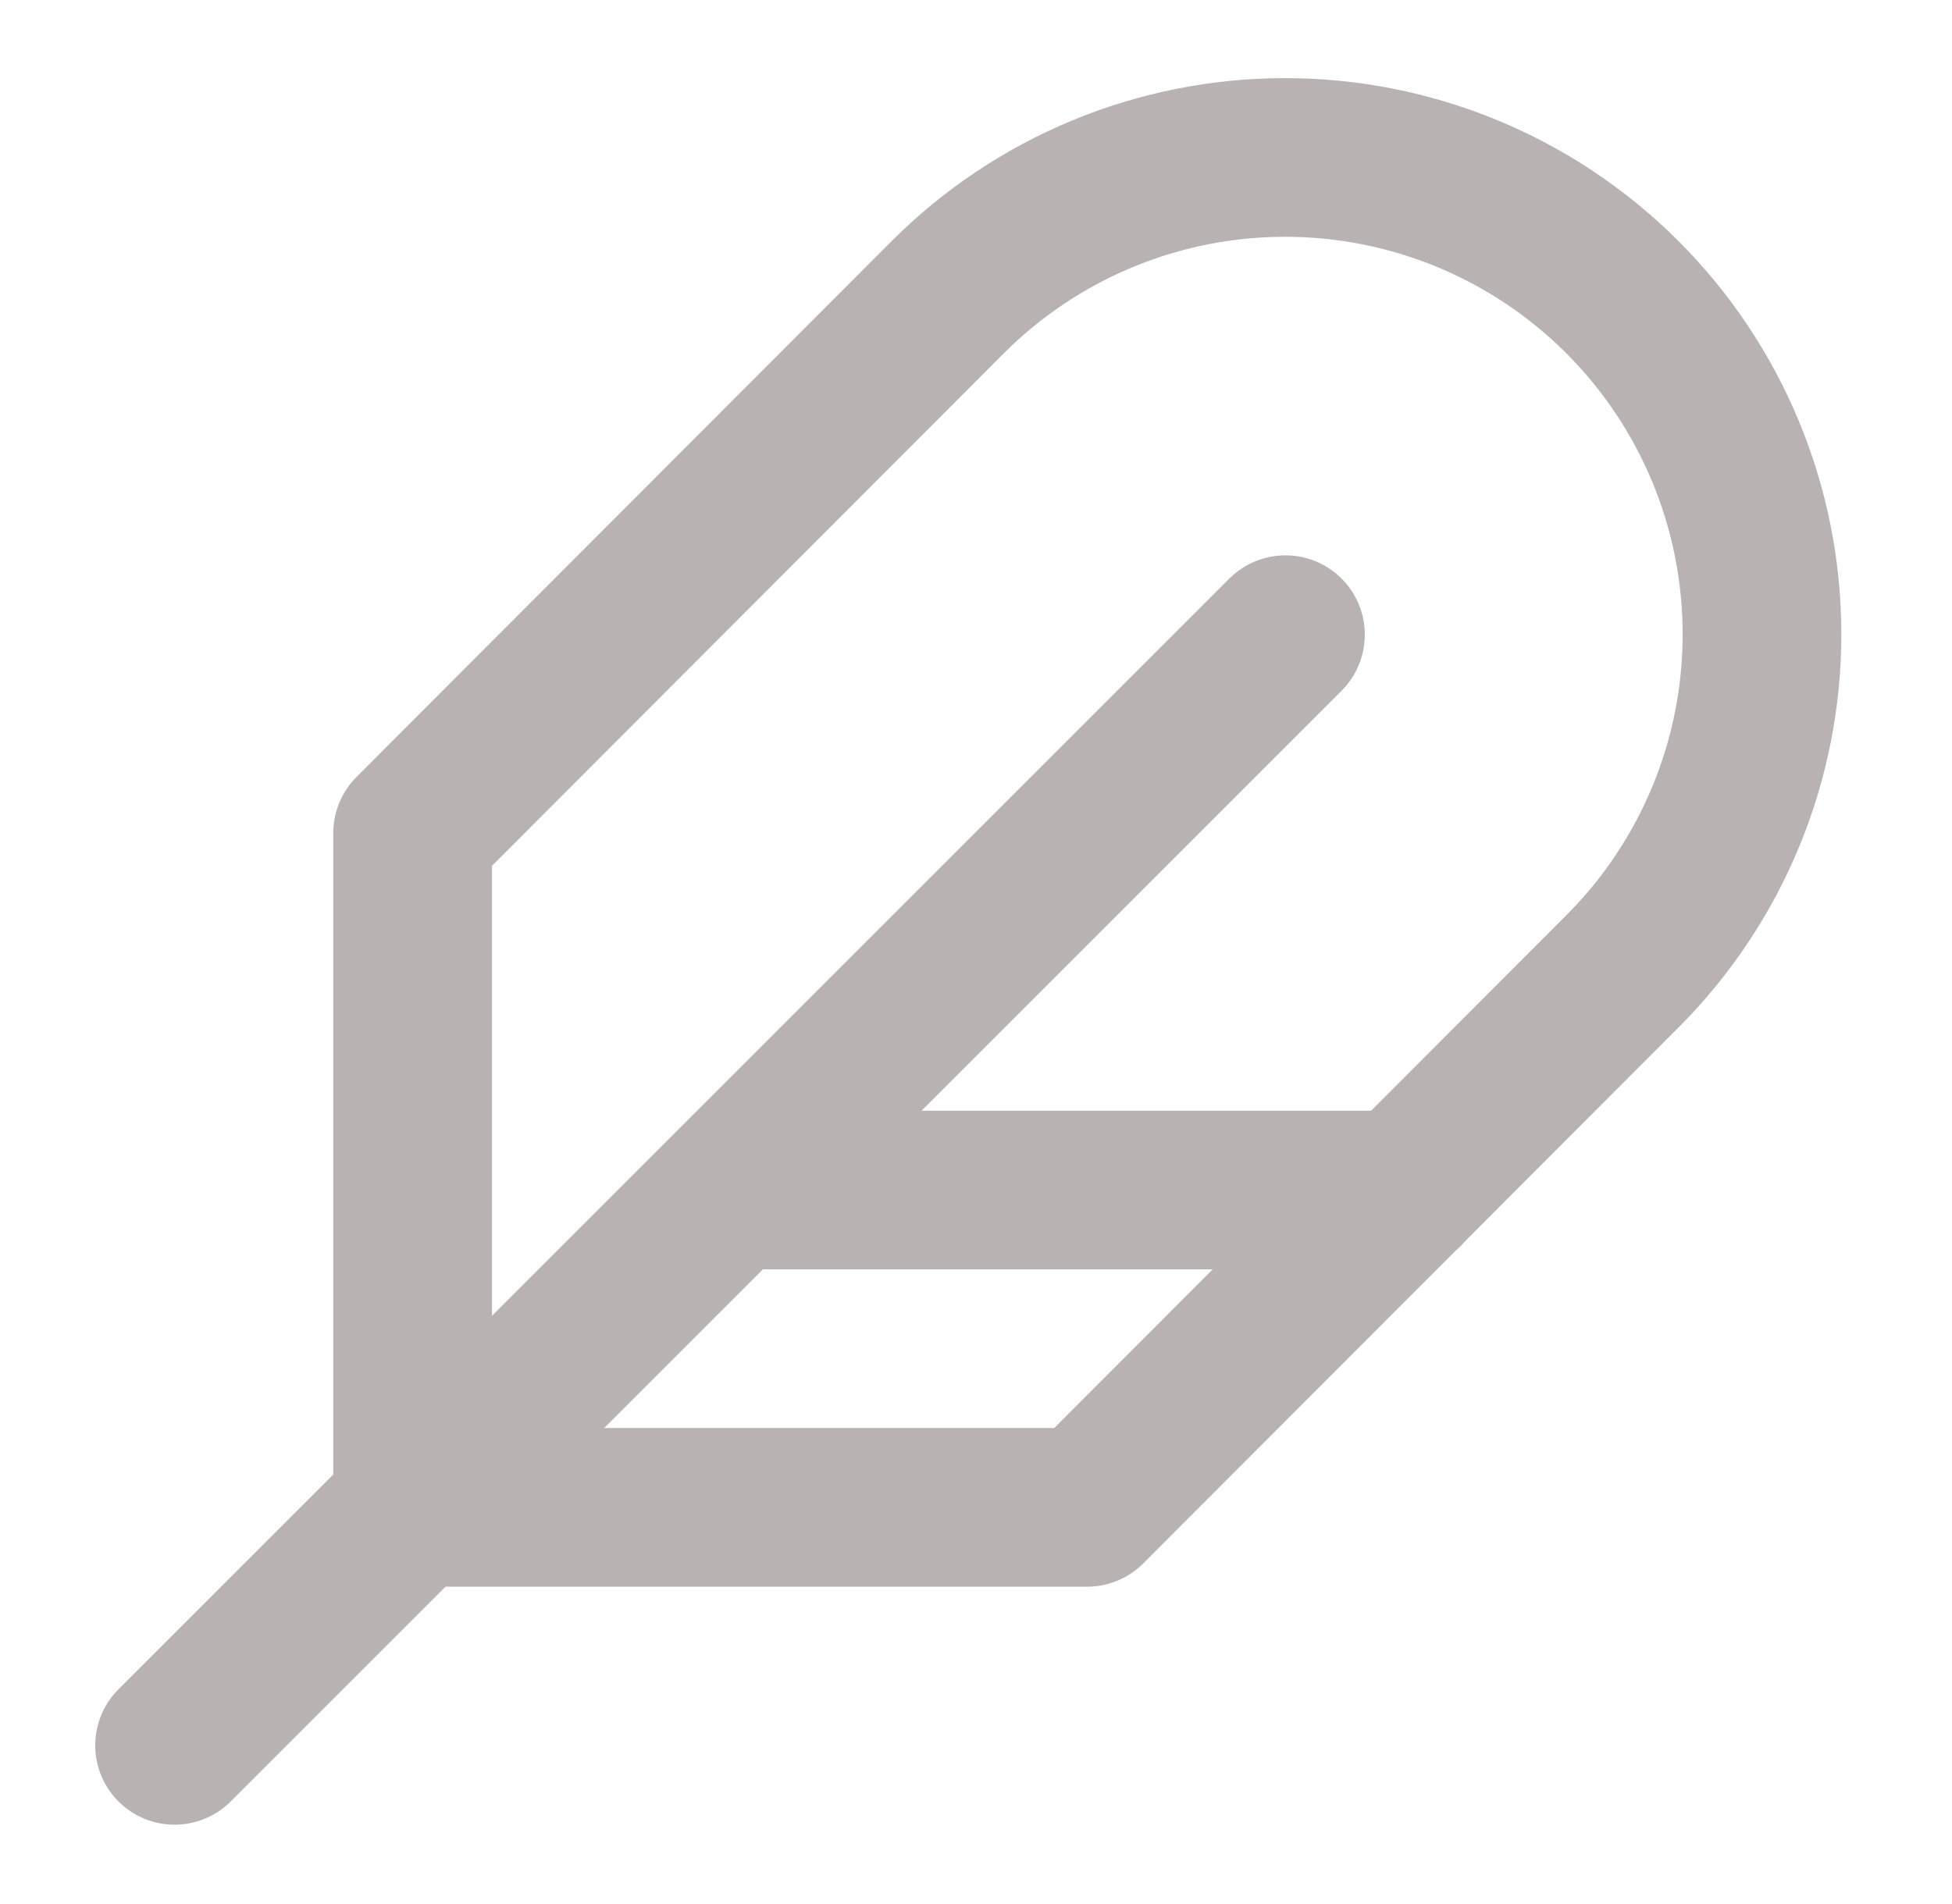
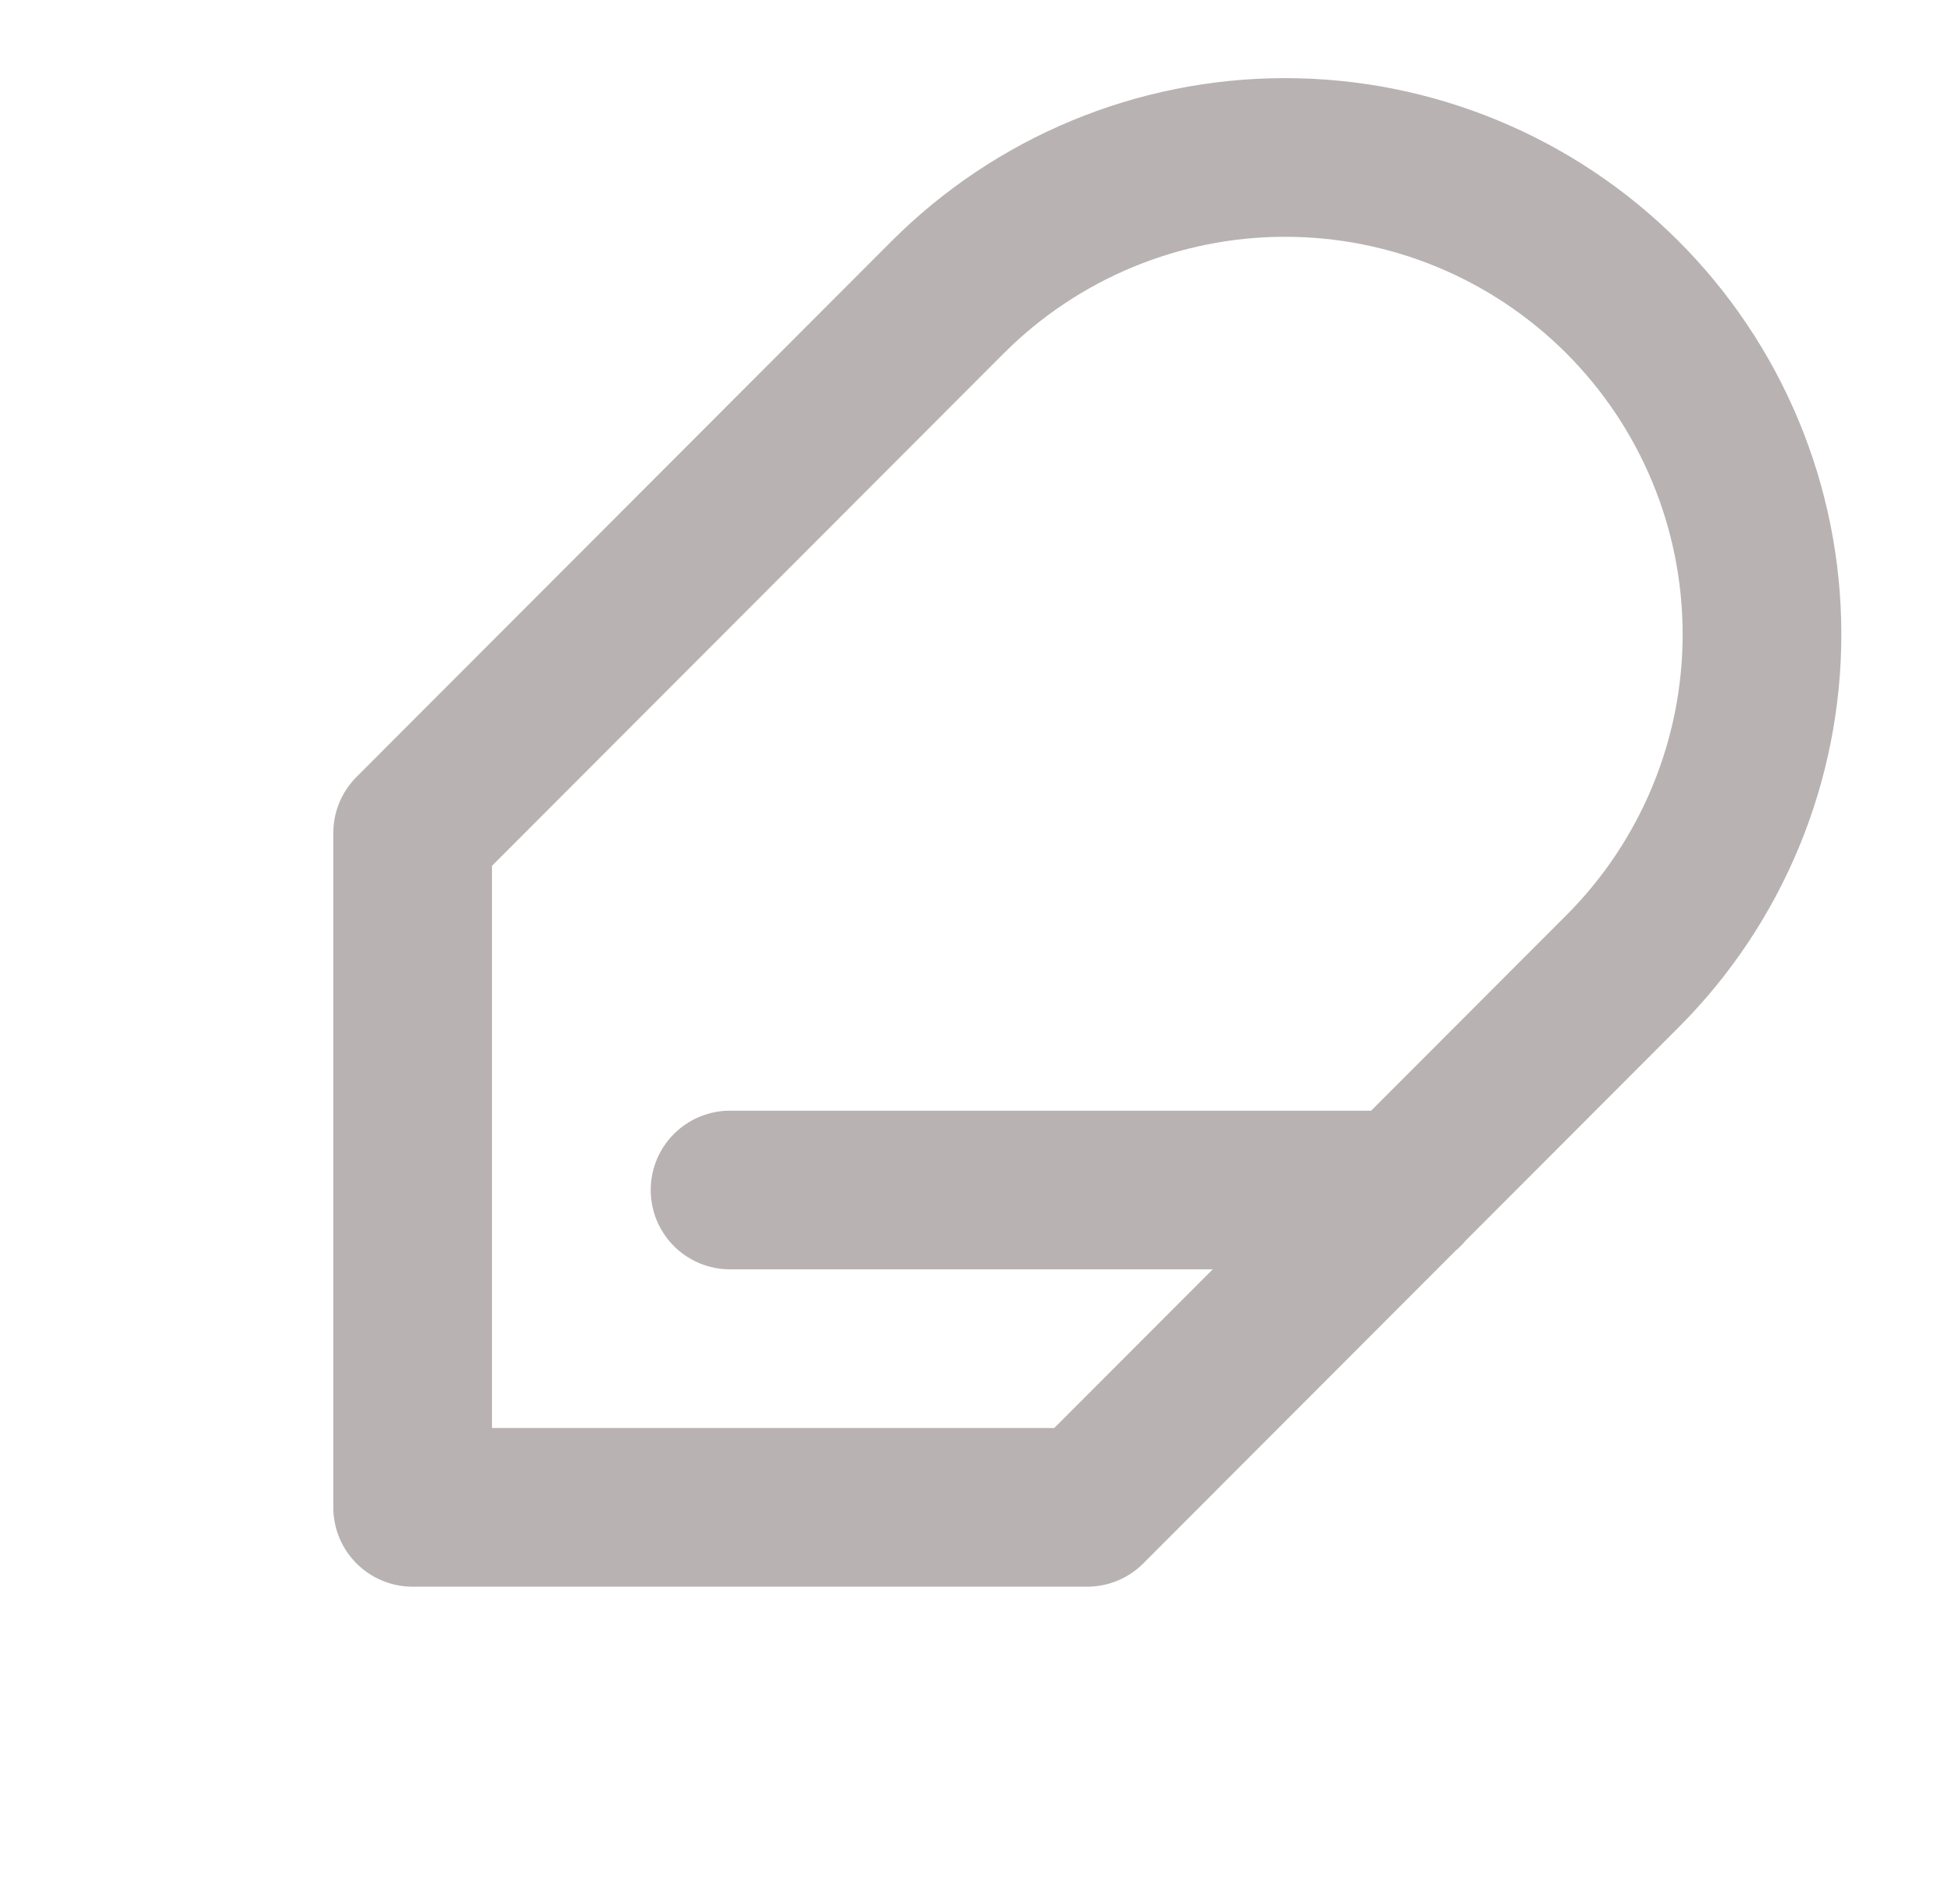
<svg xmlns="http://www.w3.org/2000/svg" width="41" height="40" viewBox="0 0 41 40" fill="none">
-   <path d="M3.667 36.667L27 13.333M15.334 25H29.5M34.084 20.4C35.96 18.519 37.013 15.97 37.009 13.313C37.006 10.656 35.948 8.11 34.067 6.233C32.186 4.357 29.637 3.304 26.98 3.308C24.323 3.311 21.777 4.369 19.9 6.25L8.667 17.5V31.667H22.834L34.084 20.4Z" stroke="#B8B2B2" stroke-width="3.333" stroke-linecap="round" stroke-linejoin="round" />
+   <path d="M3.667 36.667M15.334 25H29.5M34.084 20.4C35.96 18.519 37.013 15.97 37.009 13.313C37.006 10.656 35.948 8.11 34.067 6.233C32.186 4.357 29.637 3.304 26.98 3.308C24.323 3.311 21.777 4.369 19.9 6.25L8.667 17.5V31.667H22.834L34.084 20.4Z" stroke="#B8B2B2" stroke-width="3.333" stroke-linecap="round" stroke-linejoin="round" />
</svg>